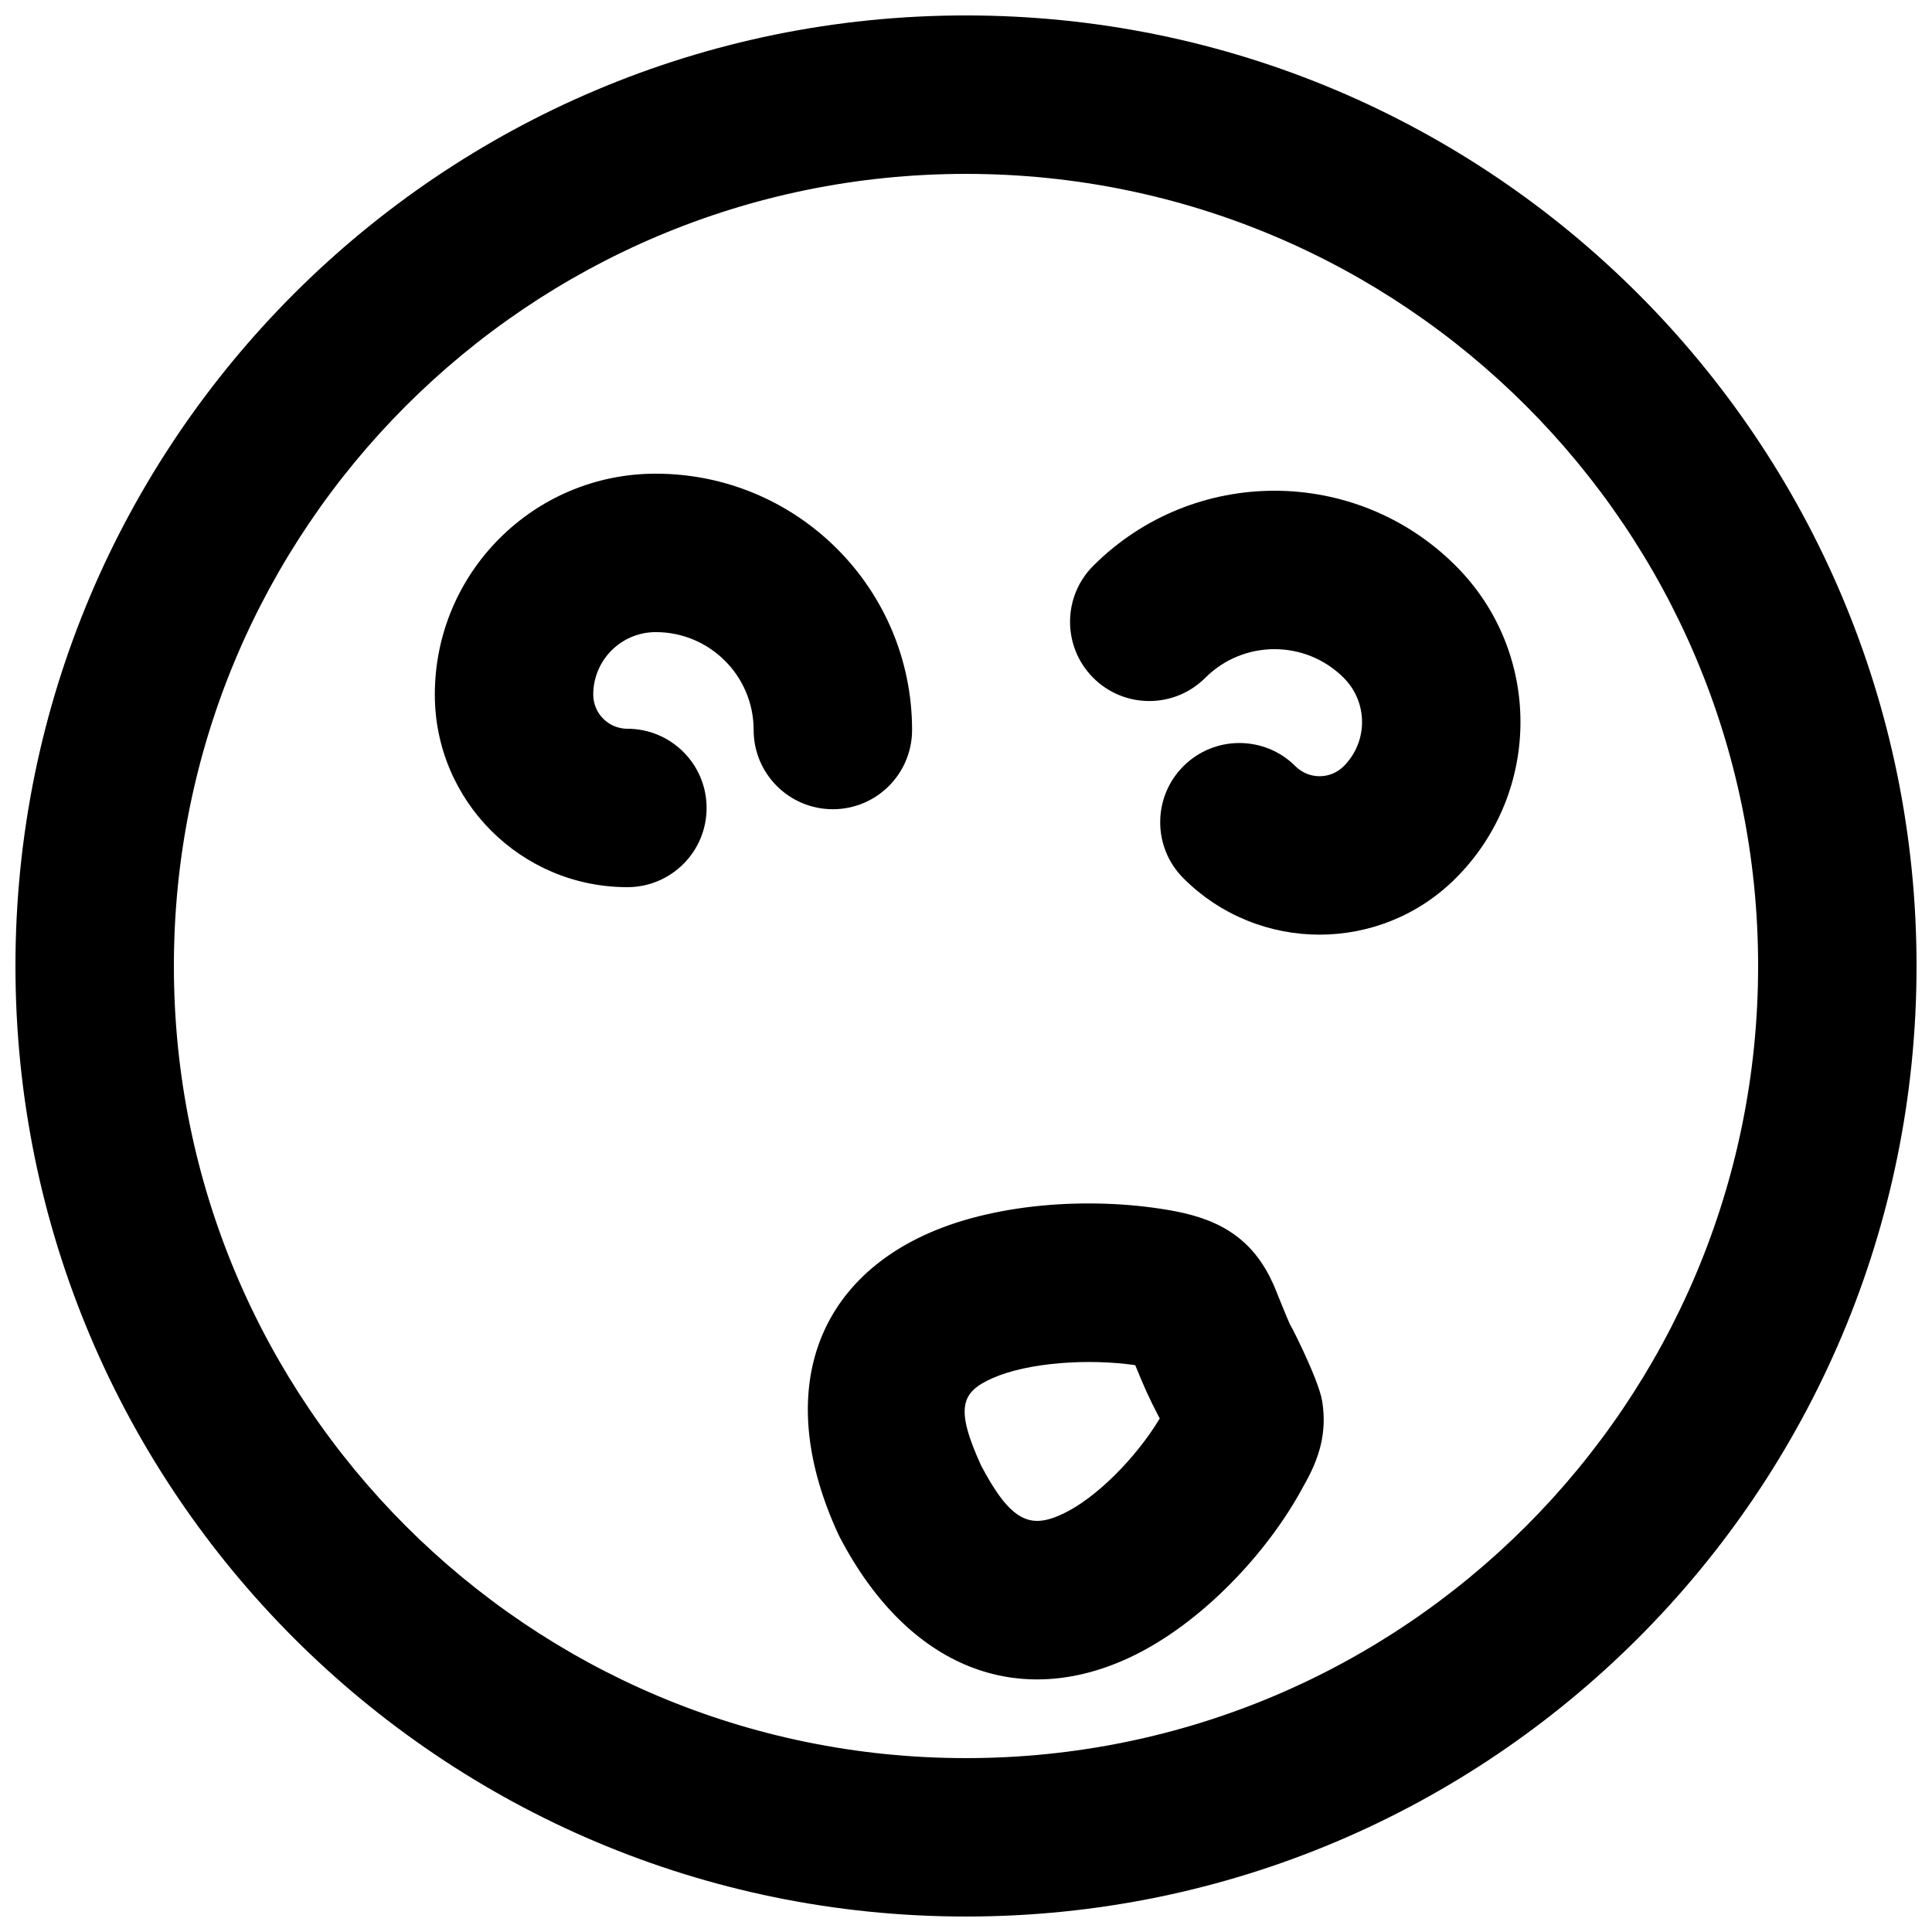
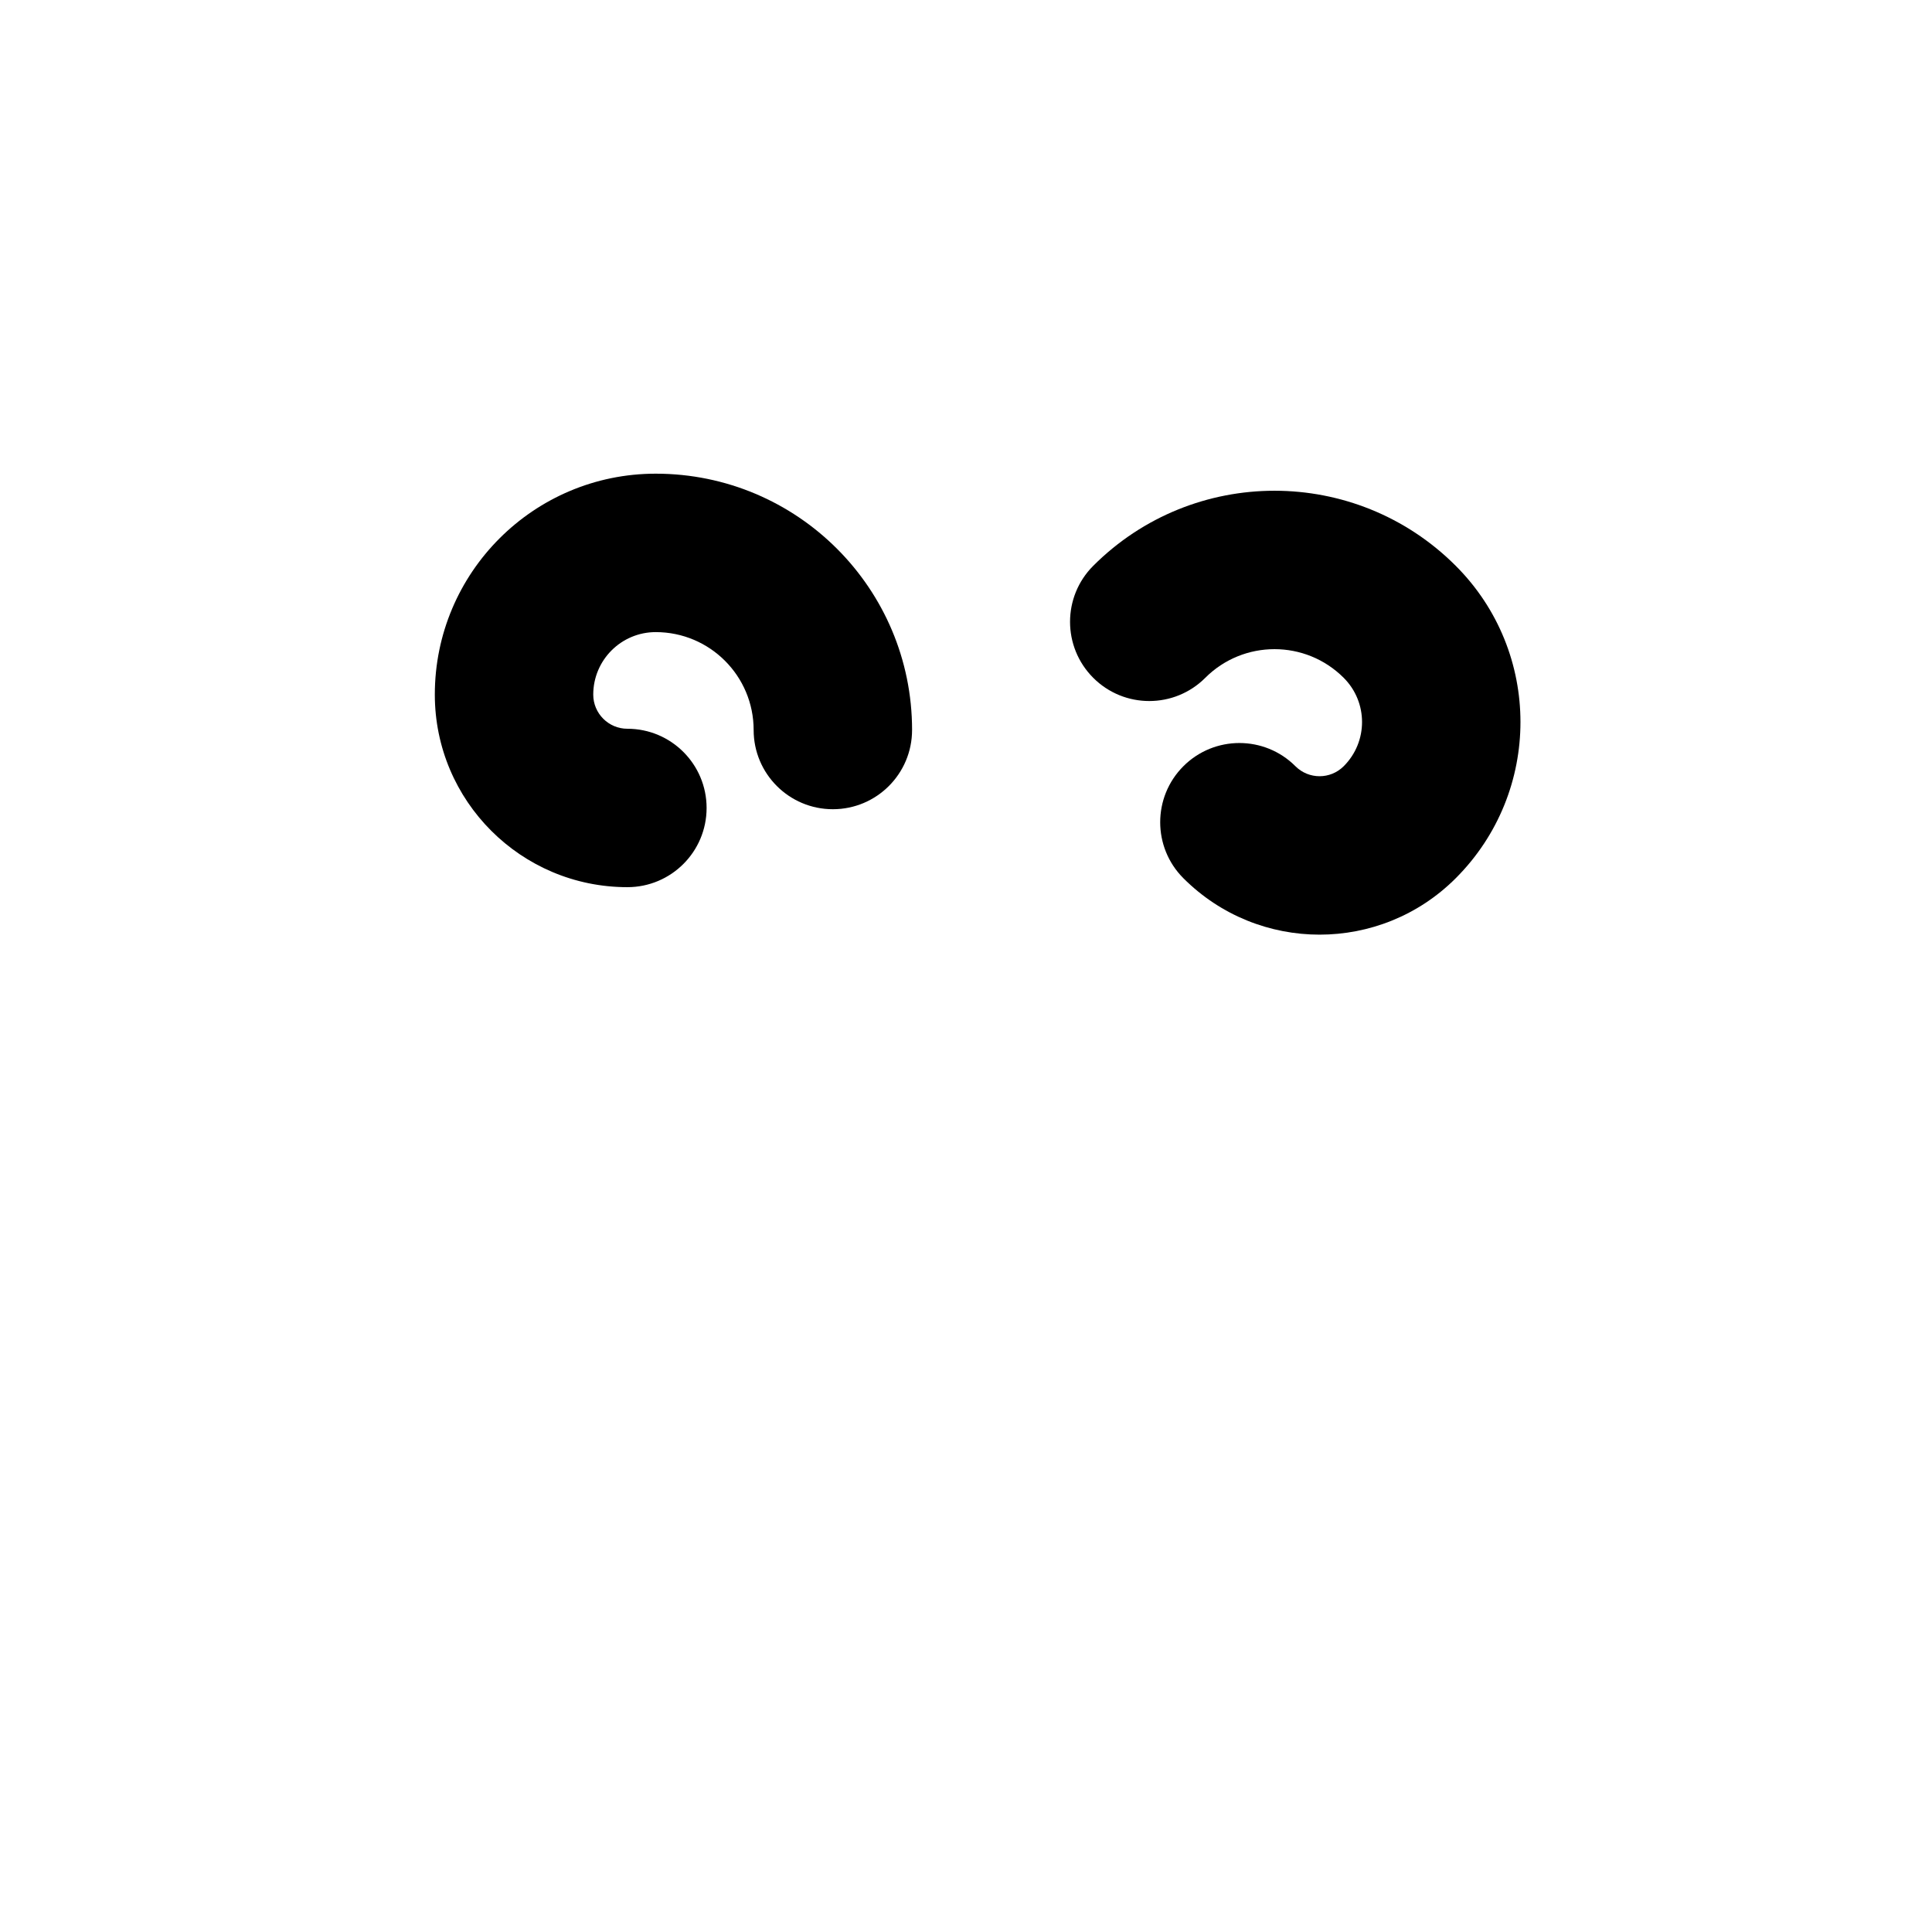
<svg xmlns="http://www.w3.org/2000/svg" width="800px" height="800px" version="1.1" viewBox="144 144 512 512">
  <defs>
    <clipPath id="a">
-       <path d="m148.09 148.09h503.81v503.81h-503.81z" />
+       <path d="m148.09 148.09h503.81v503.81z" />
    </clipPath>
  </defs>
-   <path d="m407.05 509.22c9.398-4.16 25.391-5.238 37.801-3.438 0.961 2.356 2.141 5.195 3.019 7.113 0.934 2.035 1.859 3.918 2.887 5.898 0.176 0.344 0.371 0.715 0.586 1.121-6.066 10.113-16.641 20.996-25.629 25.25-8.602 4.074-13.746 2.293-21.699-12.746-6.941-15.277-5.398-19.465 3.035-23.199zm-40.484 42.188c18.355 35.086 47.672 45.648 77.117 31.703 18.719-8.863 36.434-27.762 45.746-45.262 4.254-7.344 6.289-14.203 4.973-22.473-0.988-6.223-9.75-22.996-8.371-19.988-1.16-2.523-4.062-9.906-4.539-10.965-5.031-11.254-13.062-16.977-26.141-19.445-20.383-3.848-46.422-2.508-65.297 5.852-30.367 13.445-40.746 43.055-23.965 79.605z" fill-rule="evenodd" />
  <g clip-path="url(#a)">
-     <path d="m609.92 400c0 115.93-93.984 209.92-209.92 209.92s-209.92-93.984-209.92-209.92 93.988-209.92 209.92-209.92 209.92 93.988 209.92 209.92zm41.984 0c0-139.12-112.79-251.91-251.9-251.91-139.12 0-251.91 112.79-251.91 251.91 0 139.12 112.79 251.9 251.91 251.9 139.12 0 251.9-112.79 251.9-251.9z" fill-rule="evenodd" />
-   </g>
+     </g>
  <path d="m385.71 337.46c0-37.516-30.41-67.93-67.93-67.93-32.336 0-58.547 26.215-58.547 58.547 0 28.18 22.855 51.031 51.031 51.031 11.594 0 20.992-9.398 20.992-20.992 0-11.59-9.398-20.988-20.992-20.988-4.988 0-9.047-4.059-9.047-9.051 0-9.145 7.414-16.562 16.562-16.562 14.332 0 25.945 11.617 25.945 25.945 0 11.594 9.398 20.992 20.992 20.992s20.992-9.398 20.992-20.992z" fill-rule="evenodd" />
  <path d="m463.41 323.63c10.129-10.129 26.562-10.129 36.688 0 6.477 6.477 6.477 16.949 0 23.422-3.535 3.539-9.262 3.539-12.801 0-8.195-8.195-21.488-8.195-29.684 0-8.199 8.199-8.199 21.492 0 29.688 19.93 19.934 52.242 19.934 72.172 0 22.871-22.871 22.871-59.926 0-82.797-26.523-26.523-69.539-26.523-96.062 0-8.199 8.199-8.199 21.488 0 29.688 8.199 8.199 21.488 8.199 29.688 0z" fill-rule="evenodd" />
</svg>